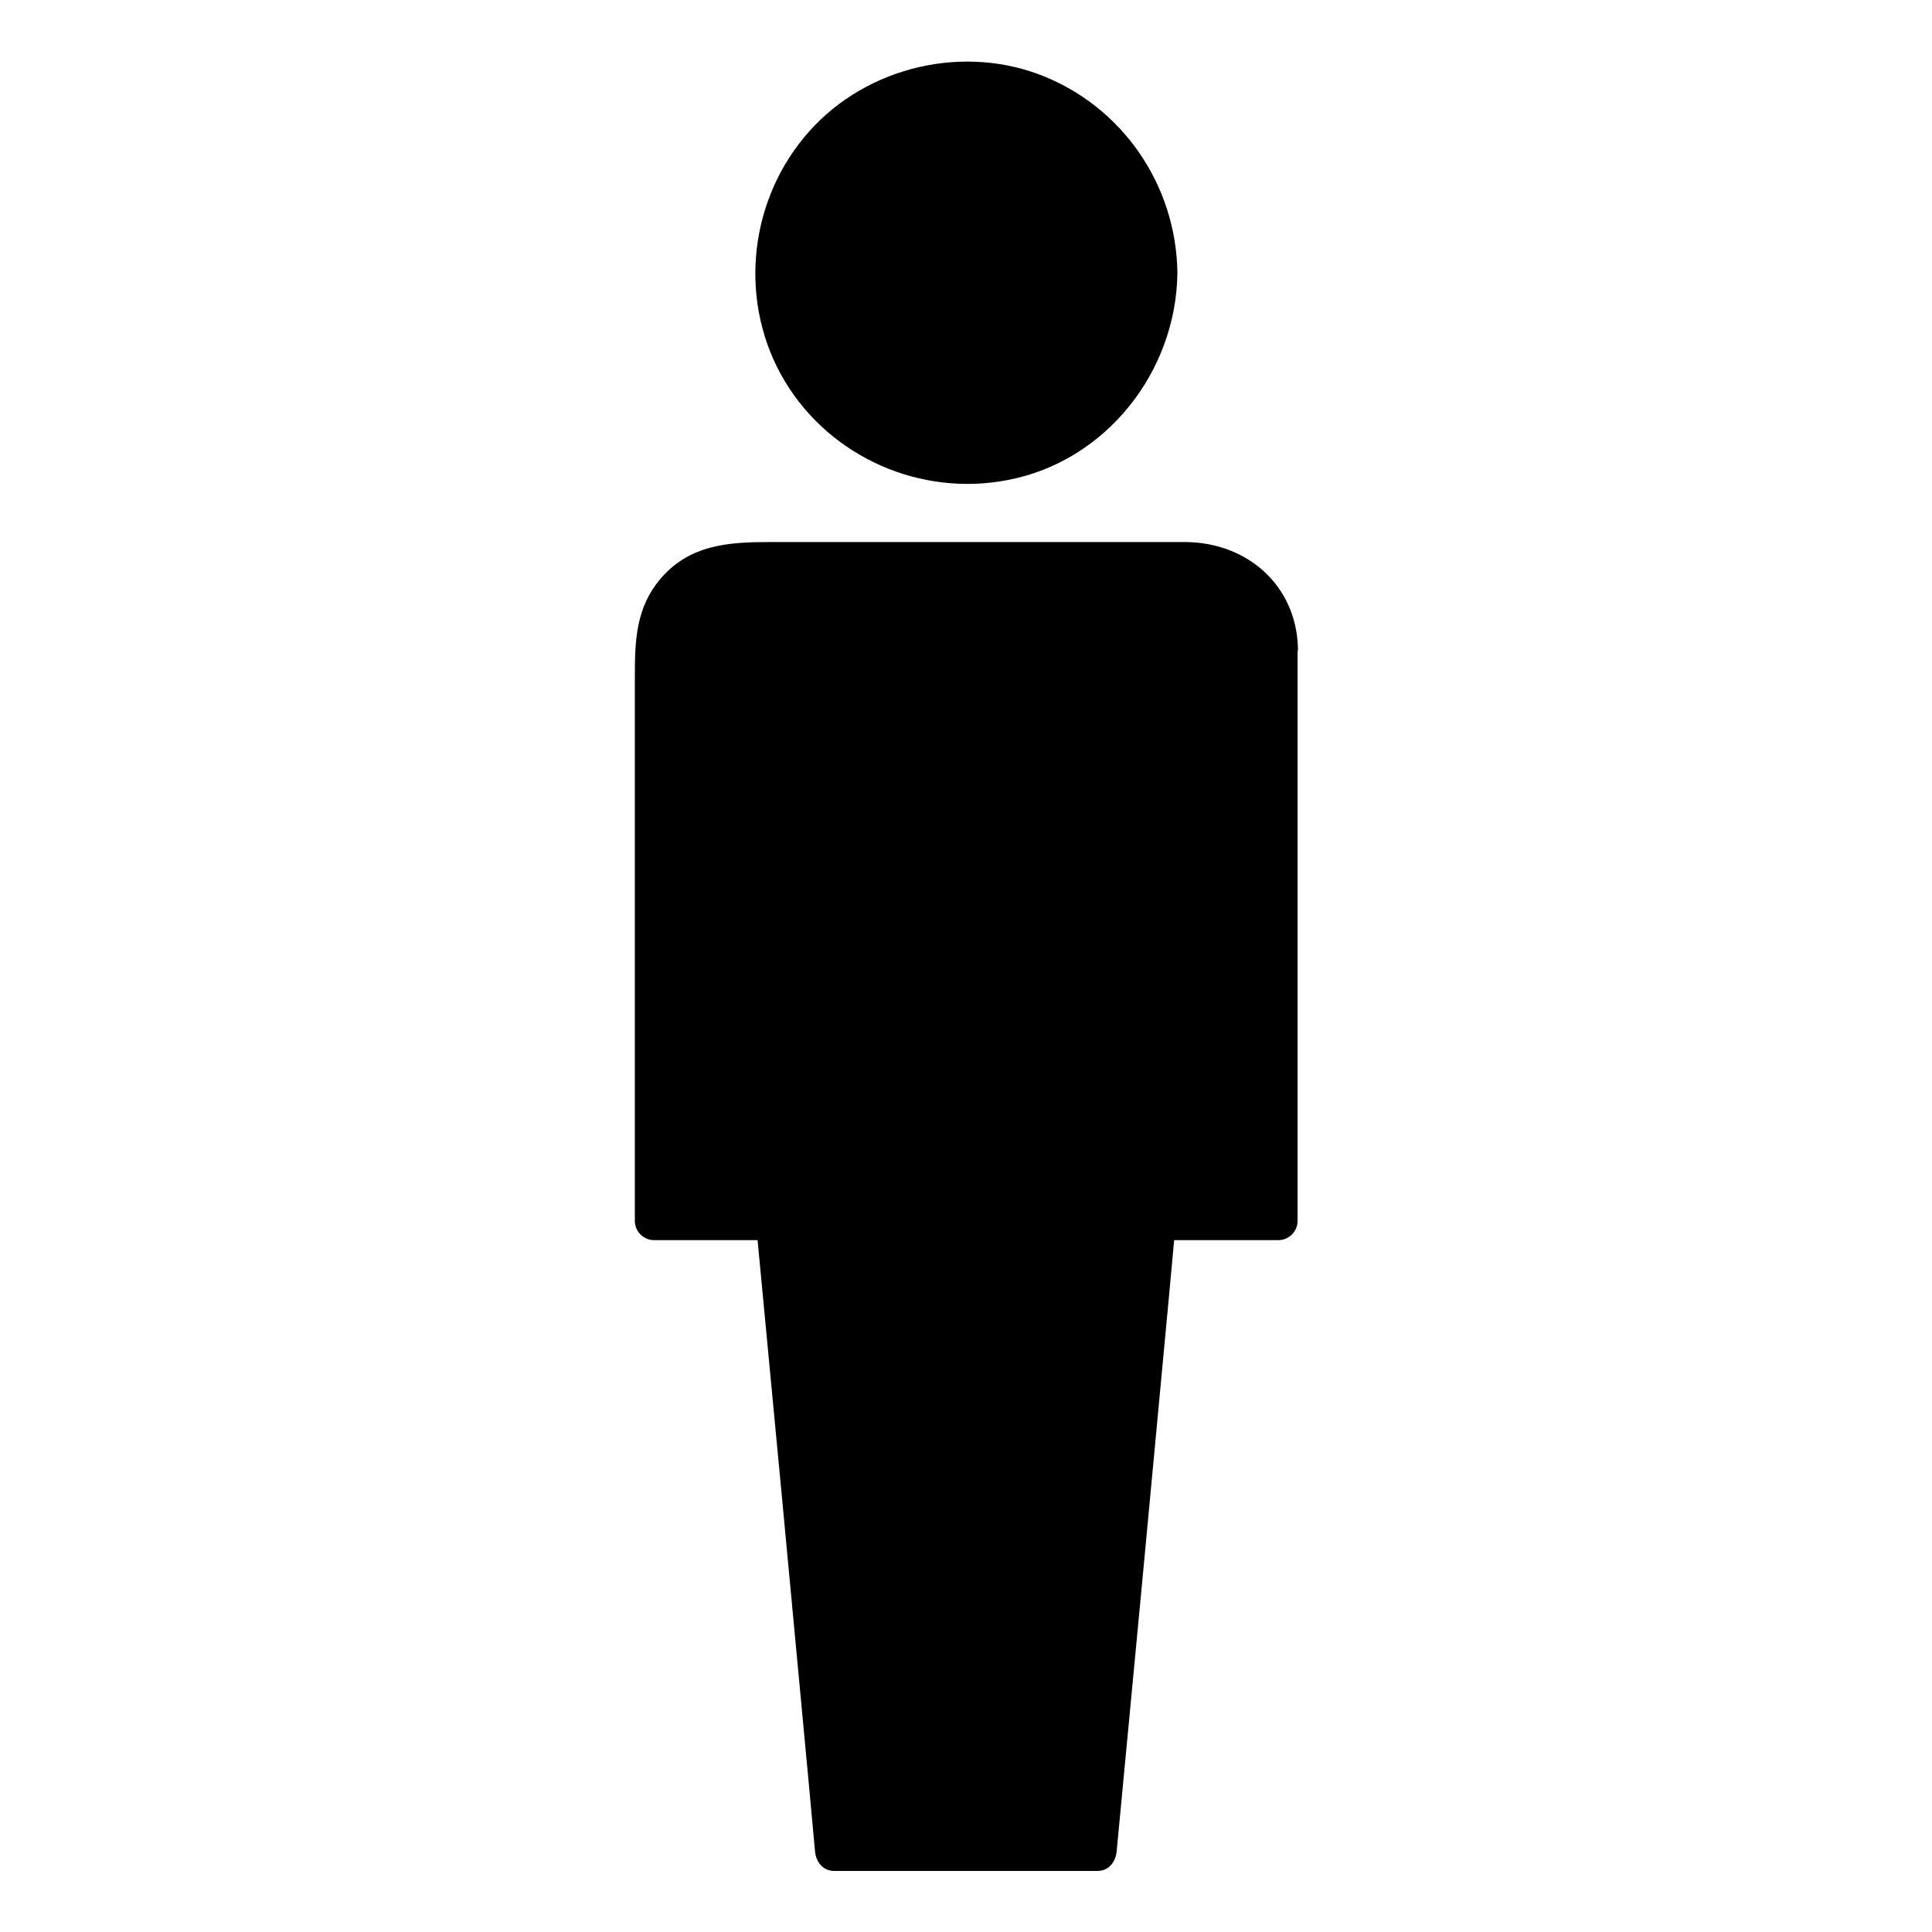
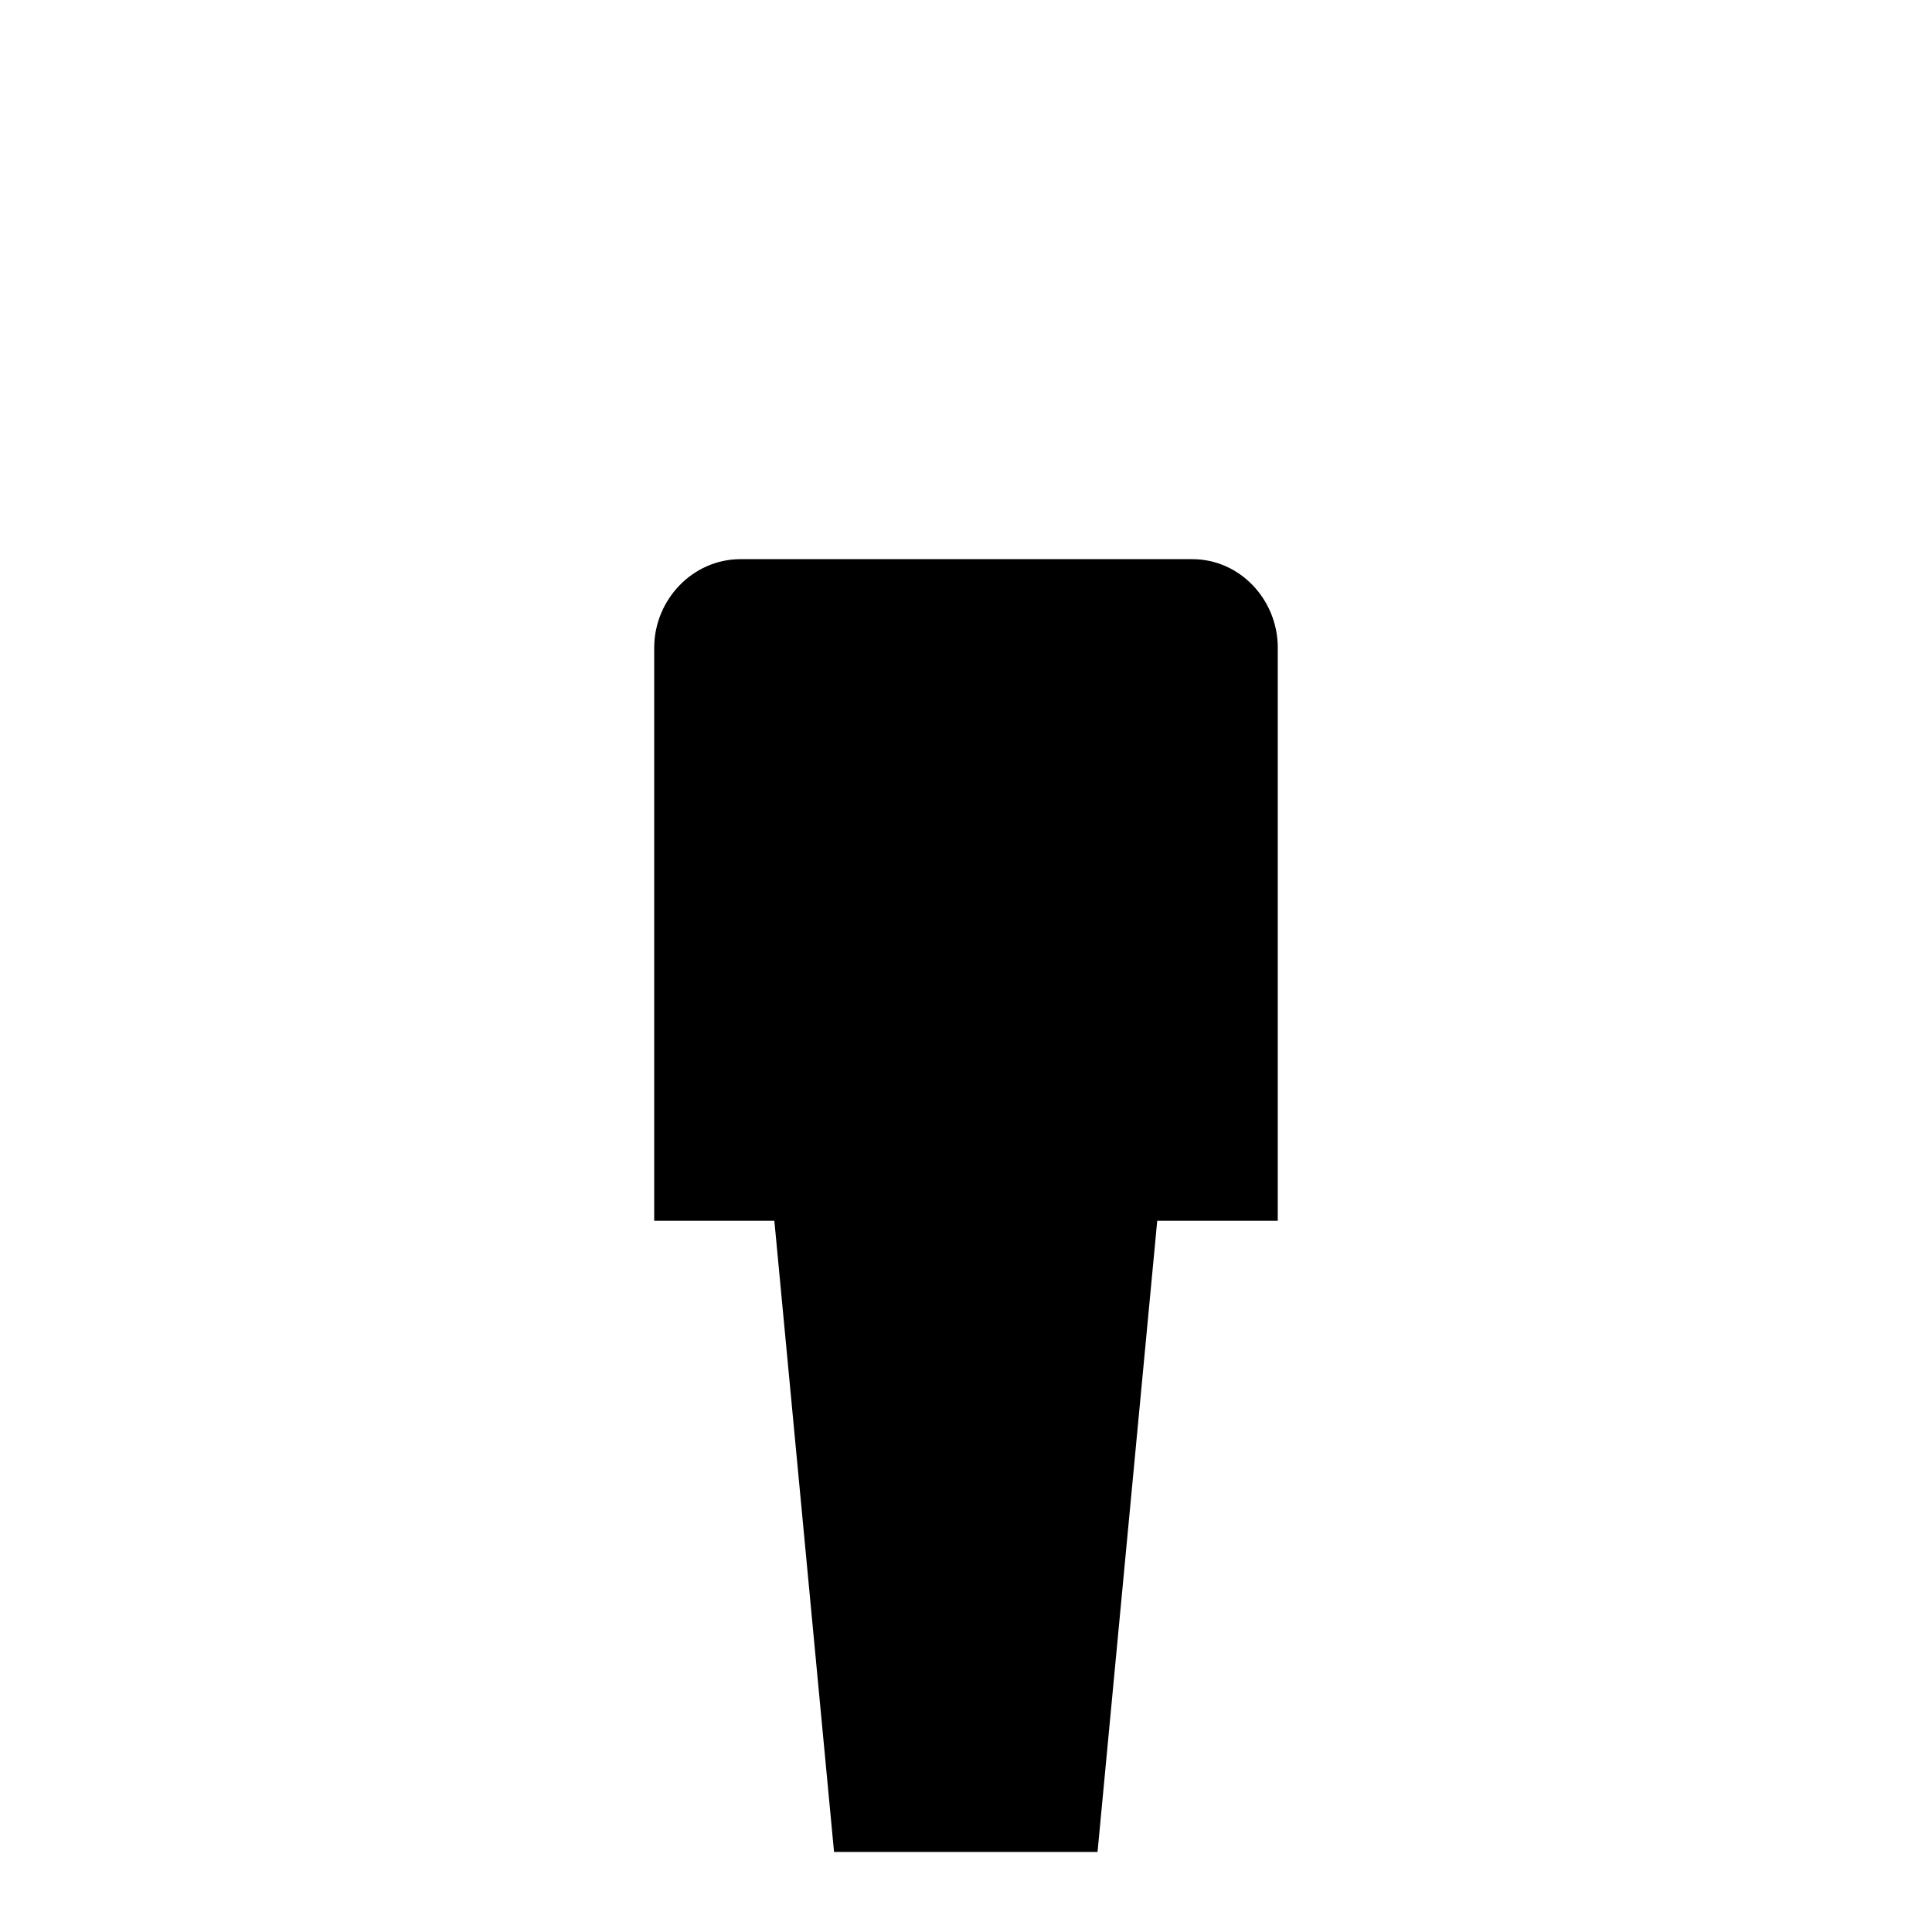
<svg xmlns="http://www.w3.org/2000/svg" fill="#000000" width="800px" height="800px" version="1.1" viewBox="144 144 512 512">
  <g>
    <path d="m482.62 315.66v151.85h-31.941l-15.82 167.27h-69.828l-15.82-167.27h-31.84v-151.85c0-12.695 10.176-23.477 22.871-23.477h119.71c12.695 0 22.672 10.781 22.672 23.477z" />
-     <path d="m477.89 315.66v133 18.844c1.715-1.715 3.324-3.324 5.039-5.039h-32.242c-2.922 0-4.734 2.316-5.039 5.039-4.637 48.77-9.27 97.637-13.805 146.41-0.605 6.953-1.309 13.805-1.914 20.758l5.039-5.039h-69.828c1.715 1.715 3.324 3.324 5.039 5.039-4.637-48.77-9.27-97.637-13.805-146.41-0.605-6.953-1.309-13.805-1.914-20.758-0.301-2.719-2.117-5.039-5.039-5.039h-32.043l5.039 5.039v-131.59c0-6.551-0.102-13.098 0-19.75 0.203-11.586 8.969-18.539 20.051-18.539h70.23 39.5c2.519 0 5.141-0.102 7.656 0 9.977 0.402 17.734 7.859 18.035 18.035 0.203 6.449 10.277 6.449 10.078 0-0.504-16.727-13.602-27.91-29.824-28.012h-28.617-81.414c-10.883 0-21.262 0.605-29.02 9.672-6.648 7.758-6.852 16.625-6.852 26.098v77.789 66.402c0 2.719 2.316 5.039 5.039 5.039h32.043c-1.715-1.715-3.324-3.324-5.039-5.039 4.637 48.77 9.27 97.637 13.805 146.41 0.605 6.953 1.309 13.805 1.914 20.758 0.301 2.719 2.117 5.039 5.039 5.039h69.828c2.922 0 4.734-2.316 5.039-5.039 4.637-48.77 9.27-97.637 13.805-146.41 0.605-6.953 1.309-13.805 1.914-20.758-1.715 1.715-3.324 3.324-5.039 5.039h32.242c2.719 0 5.039-2.316 5.039-5.039v-133-18.844c0.098-6.551-9.98-6.551-9.98-0.102z" />
-     <path d="m450.98 216.31c0 28.16-22.828 50.988-50.984 50.988-28.16 0-50.988-22.828-50.988-50.988 0-28.156 22.828-50.984 50.988-50.984 28.156 0 50.984 22.828 50.984 50.984" />
-     <path d="m445.95 216.31c-0.301 18.941-11.891 36.477-29.926 43.023-18.137 6.648-38.691 1.211-51.188-13.504-12.496-14.609-14.207-36.273-4.535-52.801 9.773-16.625 29.625-25.797 48.566-21.867 21.566 4.441 36.781 23.285 37.082 45.148 0.102 6.449 10.176 6.449 10.078 0-0.301-23.375-14.711-44.336-36.676-52.598-21.867-8.16-47.66-1.211-62.371 16.828-14.914 18.137-17.129 44.336-4.938 64.59 12.191 20.152 35.973 30.531 58.945 26.098 26.098-4.938 44.738-28.719 45.039-54.914 0.098-6.551-9.977-6.551-10.078-0.004z" />
  </g>
</svg>